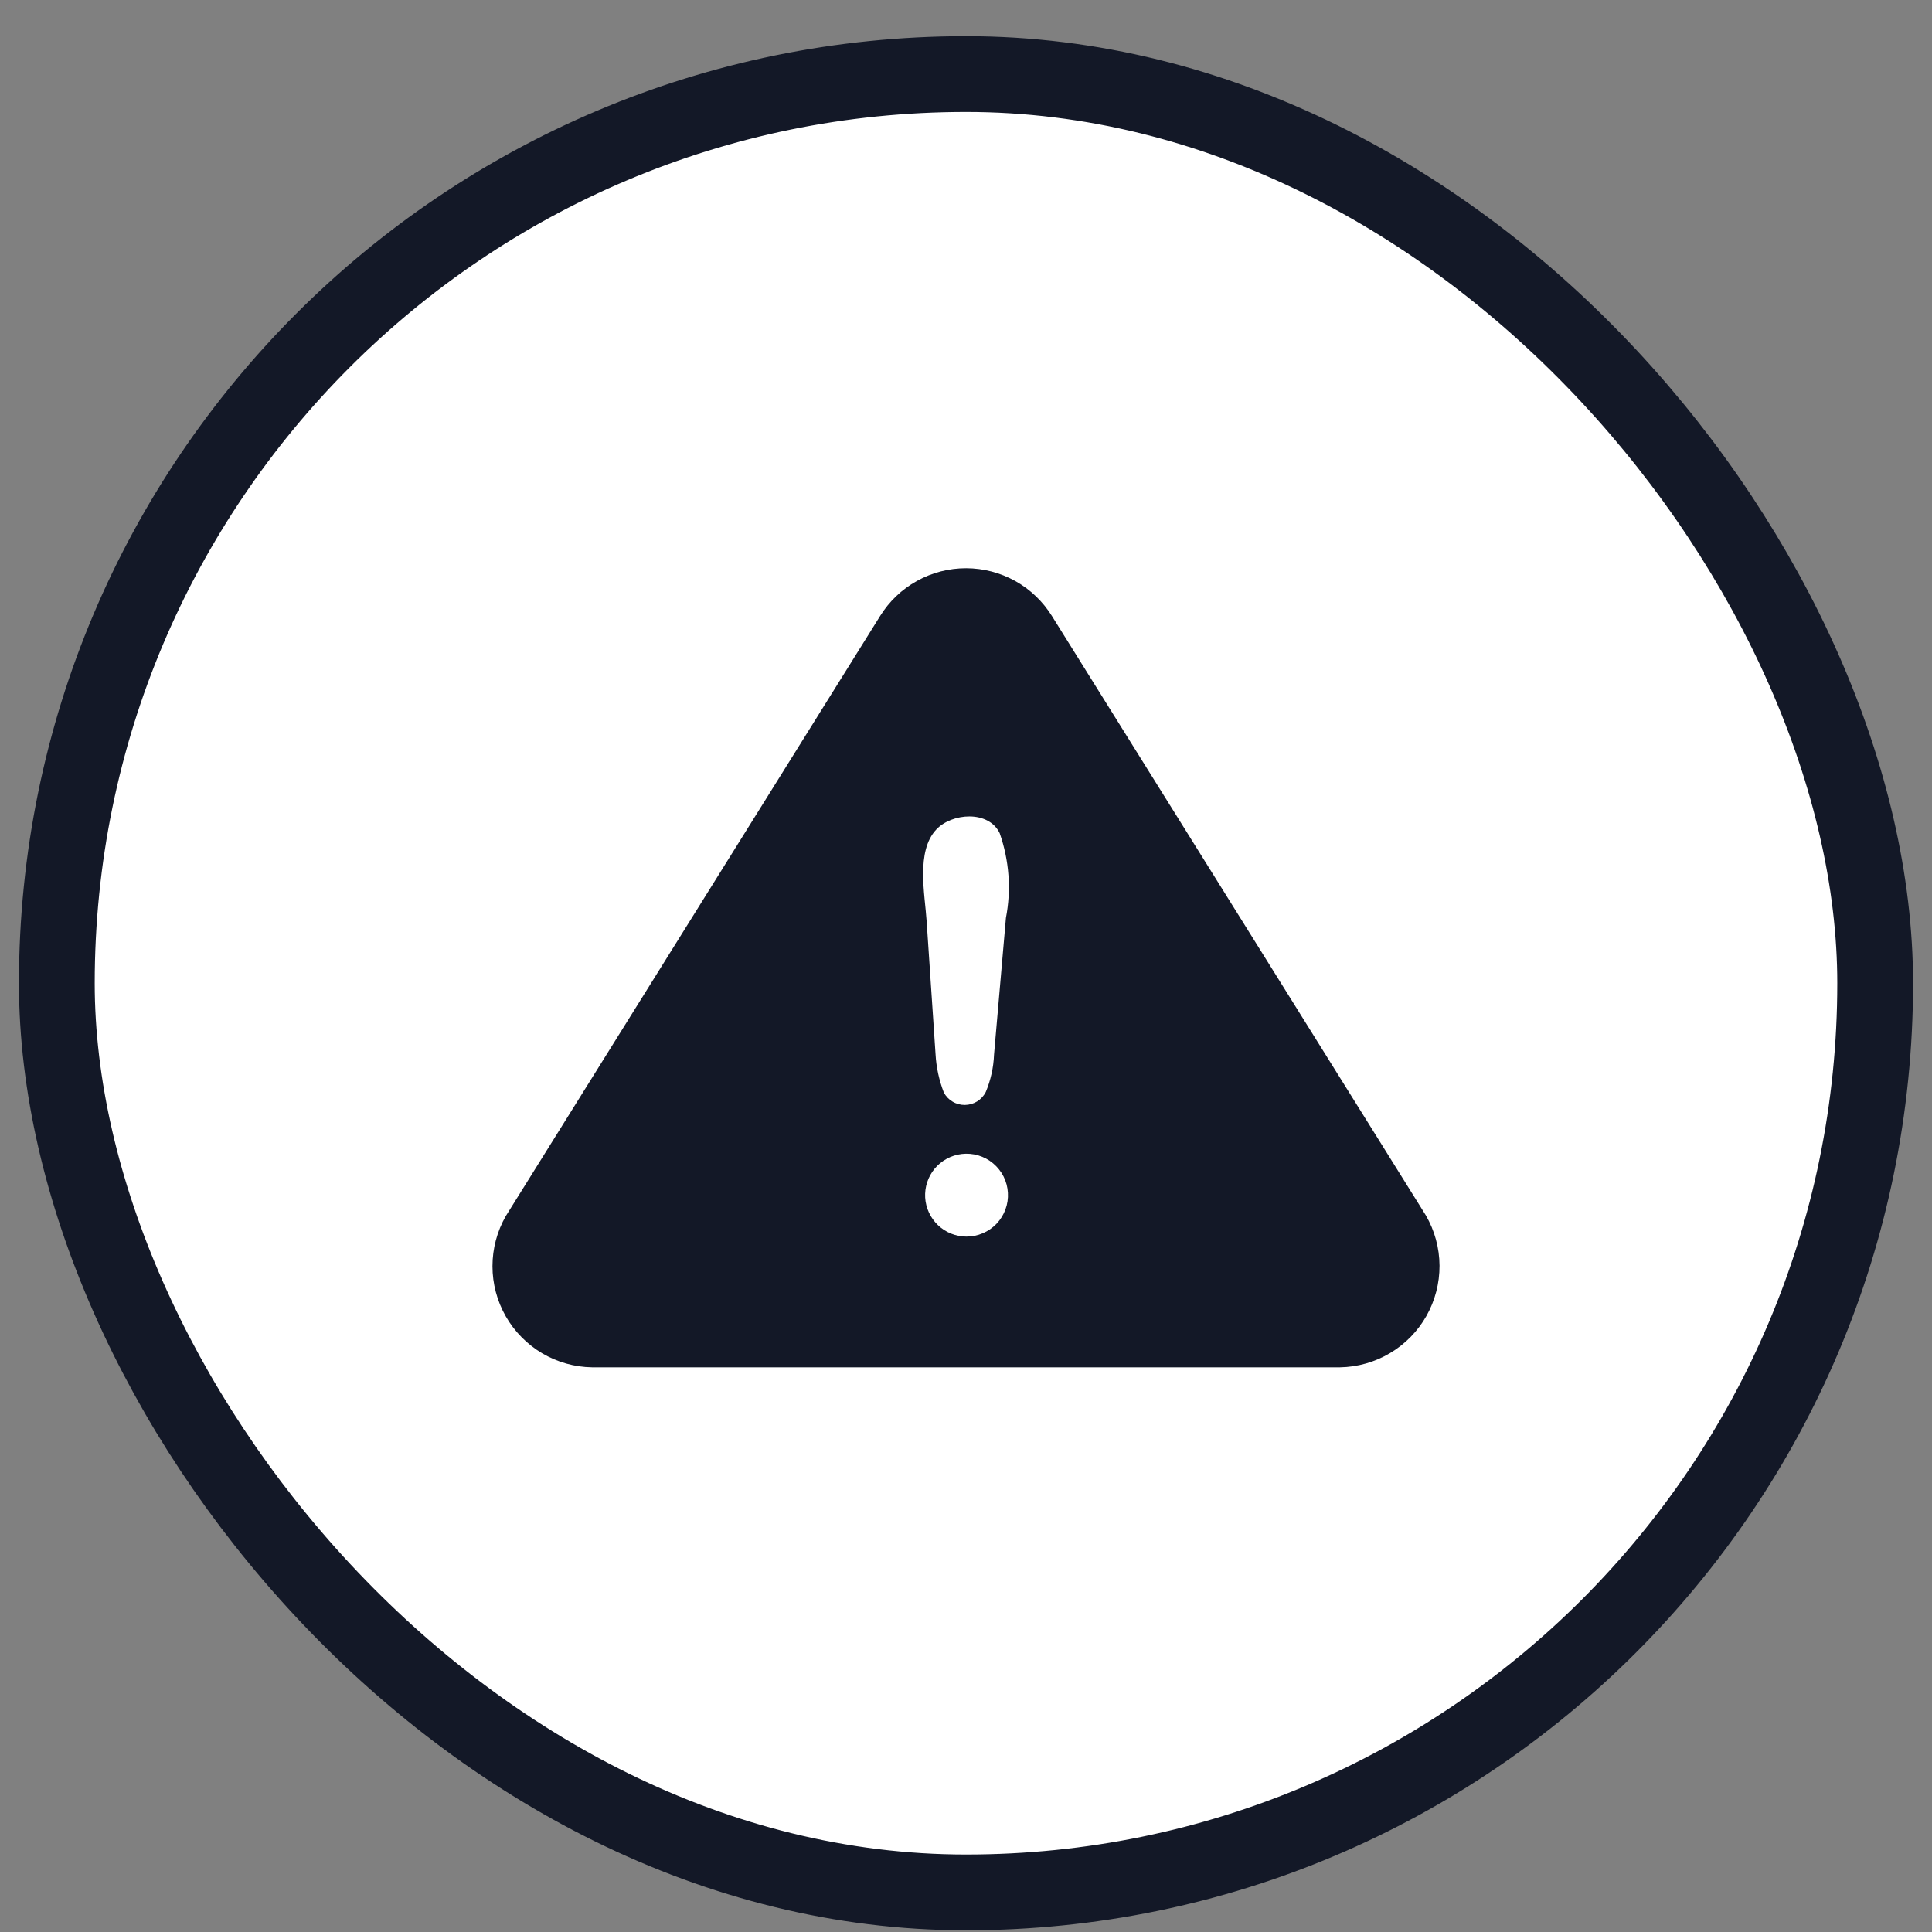
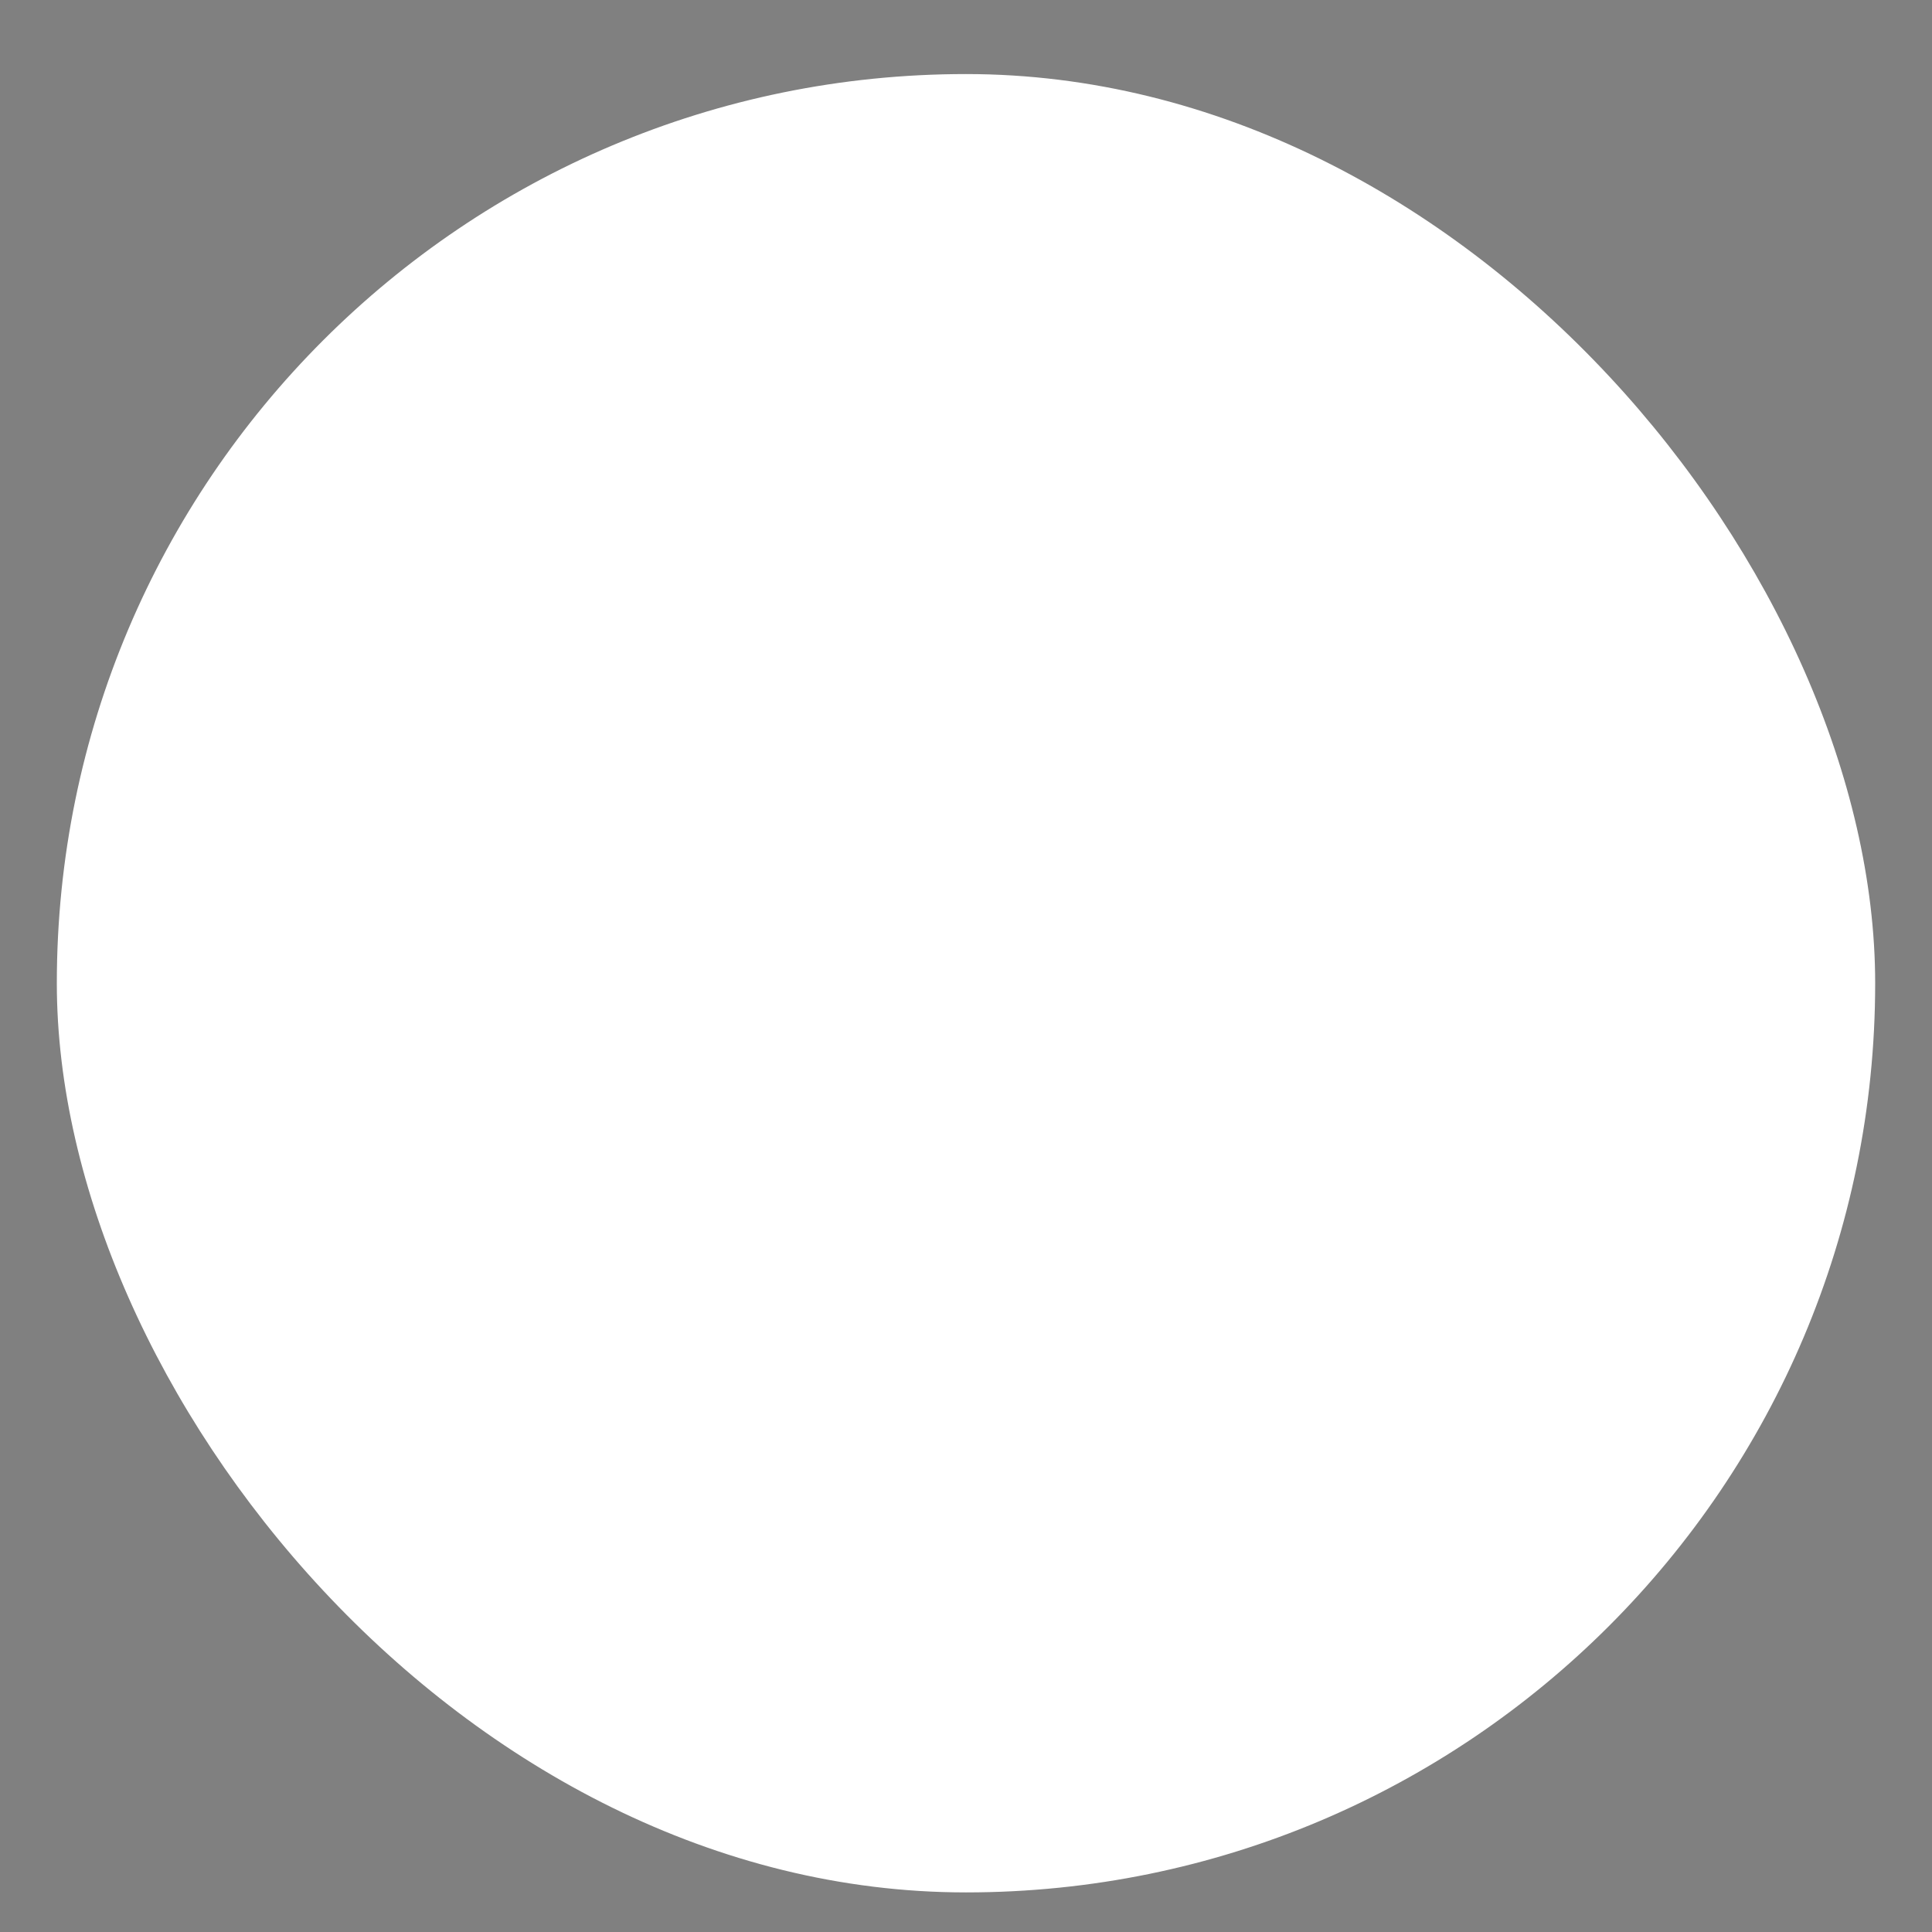
<svg xmlns="http://www.w3.org/2000/svg" width="51" height="51" viewBox="0 0 51 51" fill="none">
  <rect x="0" y="0" width="51" height="51" fill="#808080" stroke="none" />
  <rect x="1.5" y="1.955" width="48" height="48" rx="24" fill="white" />
-   <rect x="1.5" y="1.955" width="48" height="48" rx="24" stroke="#131827" stroke-width="2" />
-   <path d="M37.639 32.083L27.772 16.267C27.533 15.881 27.2 15.561 26.803 15.339C26.406 15.118 25.96 15.001 25.505 15C25.051 14.999 24.603 15.114 24.206 15.335C23.808 15.555 23.474 15.873 23.234 16.259L13.351 32.102C13.121 32.505 13 32.961 13 33.425C13 33.889 13.121 34.345 13.351 34.748C13.581 35.151 13.912 35.486 14.311 35.723C14.711 35.959 15.165 36.087 15.629 36.094H35.372C35.838 36.086 36.293 35.957 36.693 35.719C37.094 35.482 37.425 35.143 37.654 34.738C37.883 34.333 38.002 33.874 38 33.409C37.997 32.943 37.873 32.486 37.639 32.083ZM25.508 32.643C25.23 32.641 24.963 32.534 24.761 32.342C24.56 32.151 24.439 31.889 24.422 31.612C24.407 31.334 24.497 31.061 24.675 30.847C24.854 30.634 25.107 30.497 25.383 30.463C25.531 30.445 25.682 30.458 25.825 30.5C25.968 30.543 26.102 30.614 26.216 30.71C26.331 30.806 26.424 30.924 26.492 31.058C26.559 31.192 26.598 31.337 26.606 31.487C26.615 31.636 26.593 31.785 26.541 31.926C26.49 32.066 26.41 32.194 26.307 32.303C26.204 32.411 26.08 32.497 25.942 32.555C25.805 32.614 25.657 32.644 25.507 32.643H25.508ZM26.554 24.23L26.24 27.84C26.227 28.18 26.152 28.515 26.021 28.828C25.969 28.93 25.89 29.015 25.793 29.075C25.696 29.135 25.585 29.167 25.471 29.168C25.357 29.169 25.245 29.14 25.147 29.081C25.049 29.024 24.969 28.94 24.915 28.84C24.789 28.515 24.715 28.173 24.696 27.825L24.461 24.319C24.416 23.613 24.175 22.473 24.714 21.899C25.124 21.459 26.095 21.383 26.389 21.994C26.641 22.712 26.698 23.484 26.554 24.23Z" fill="#131827" />
</svg>